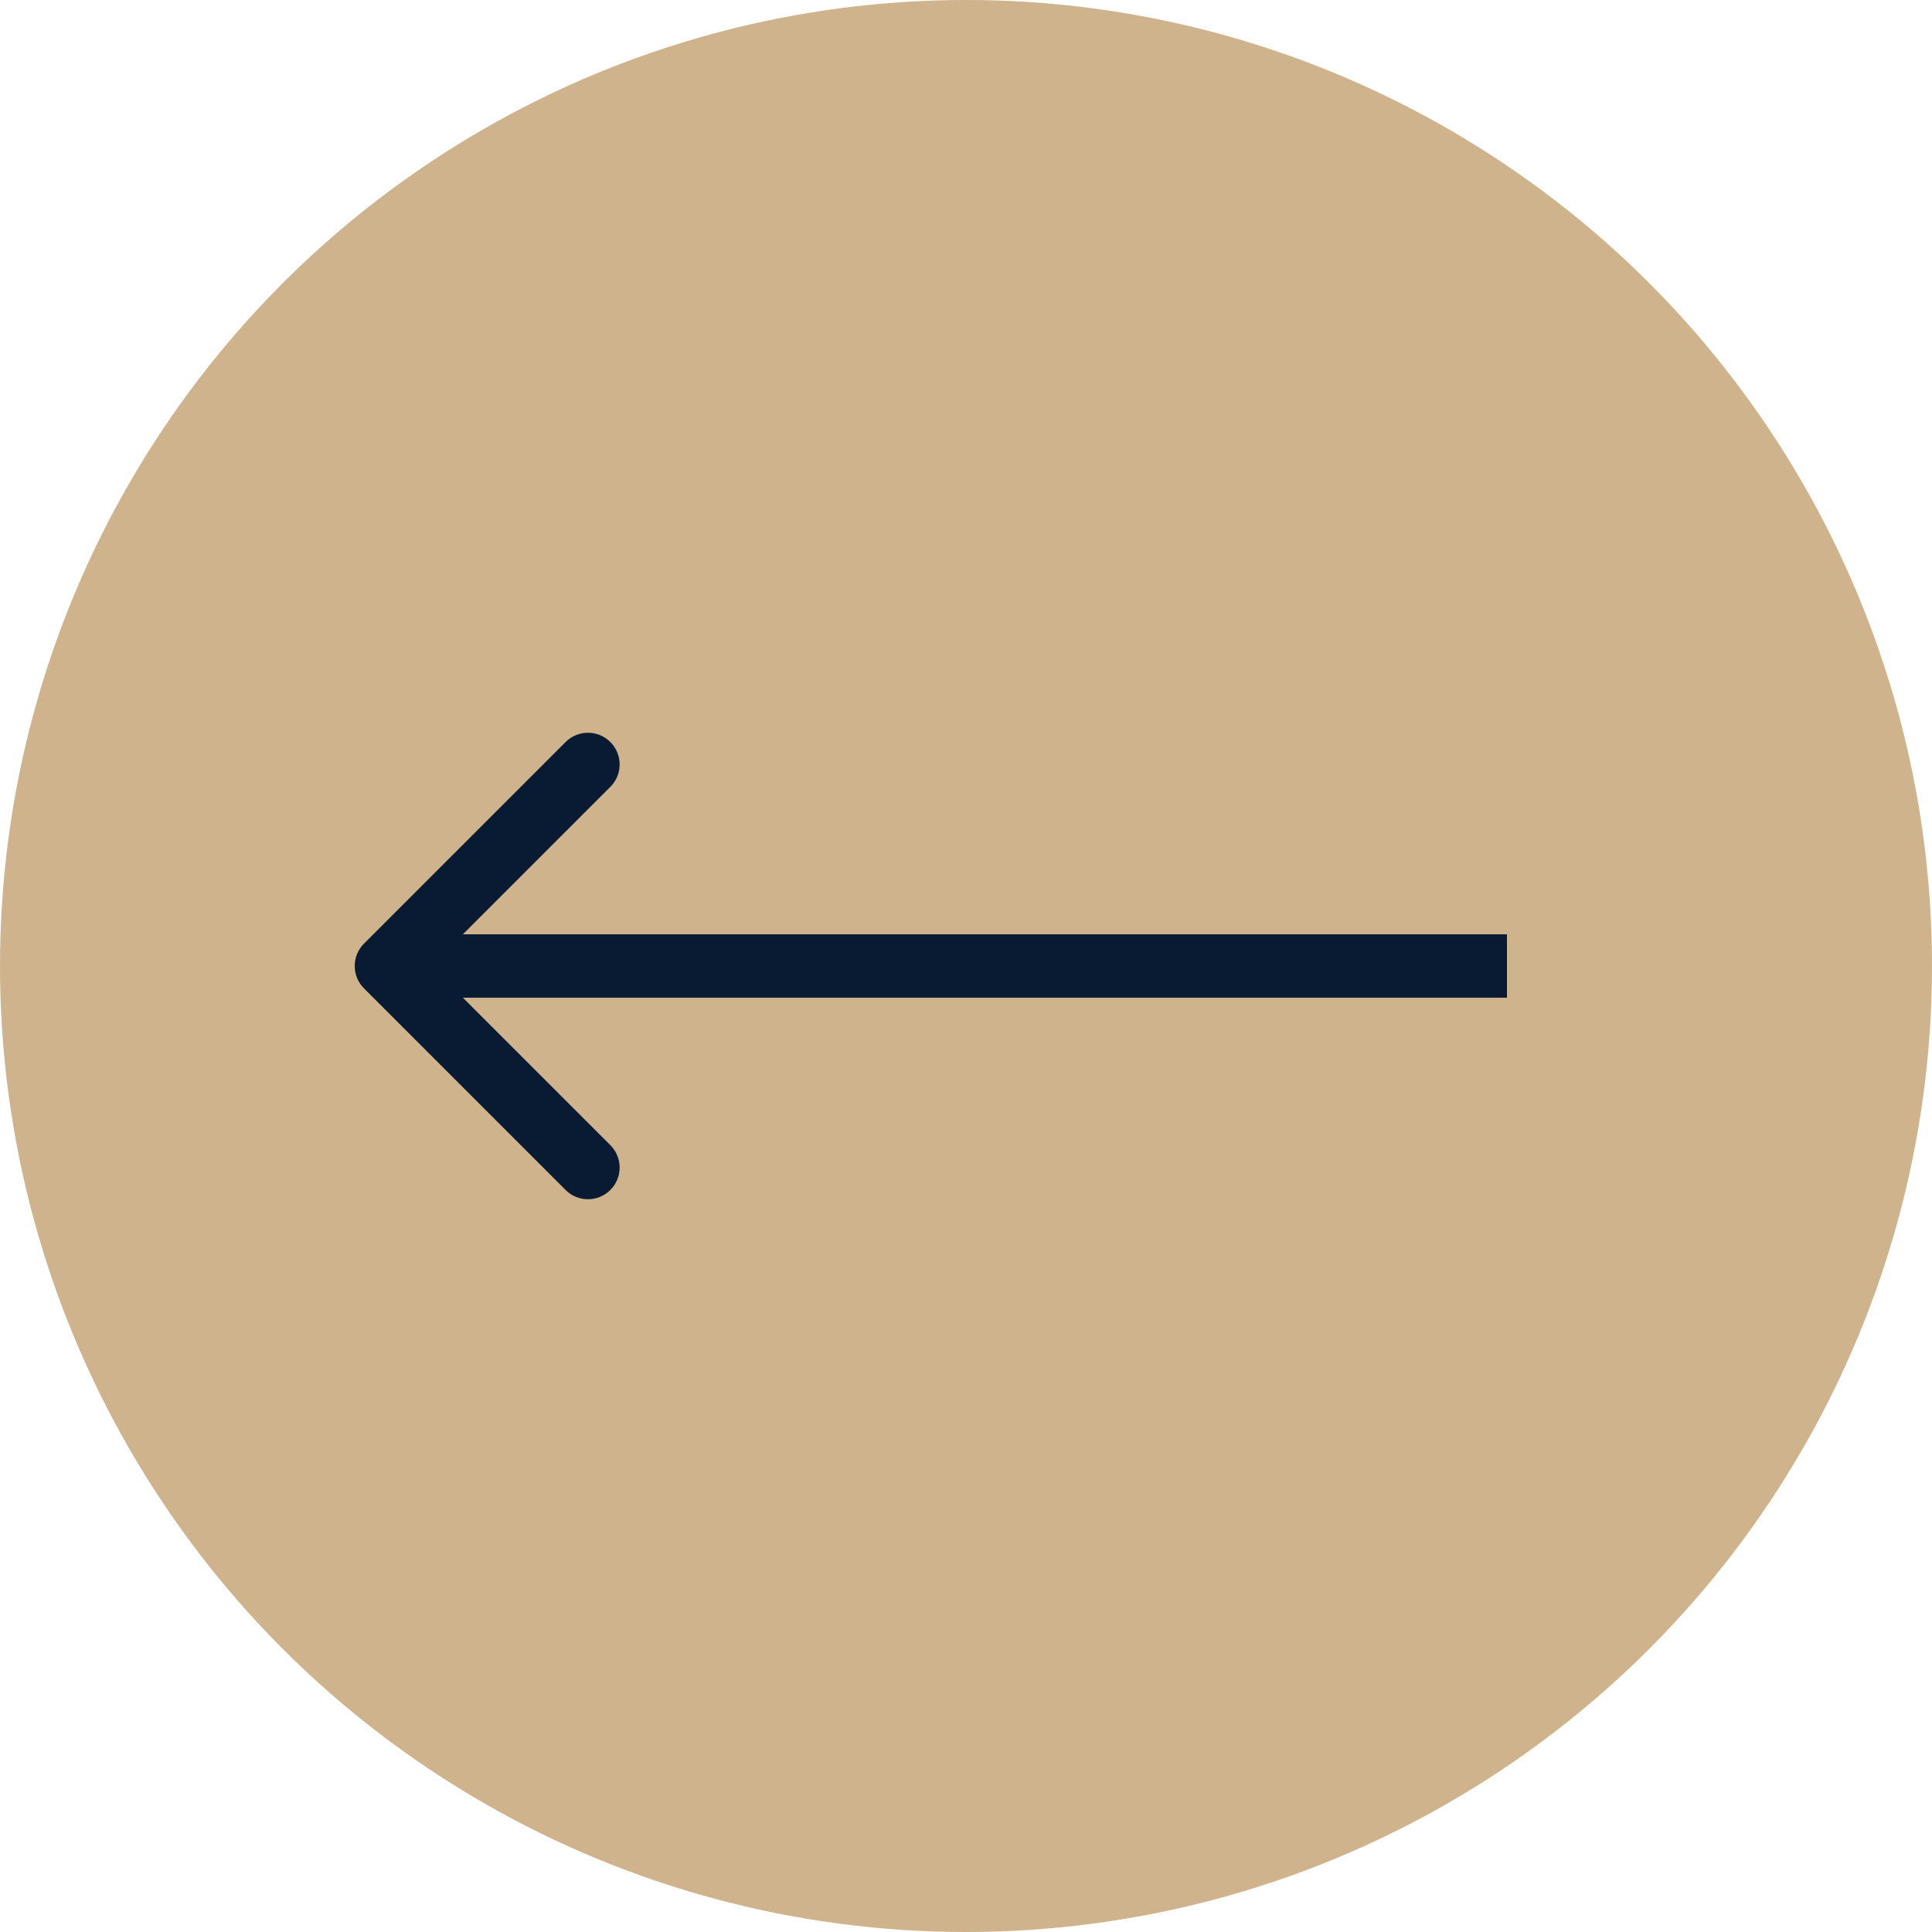
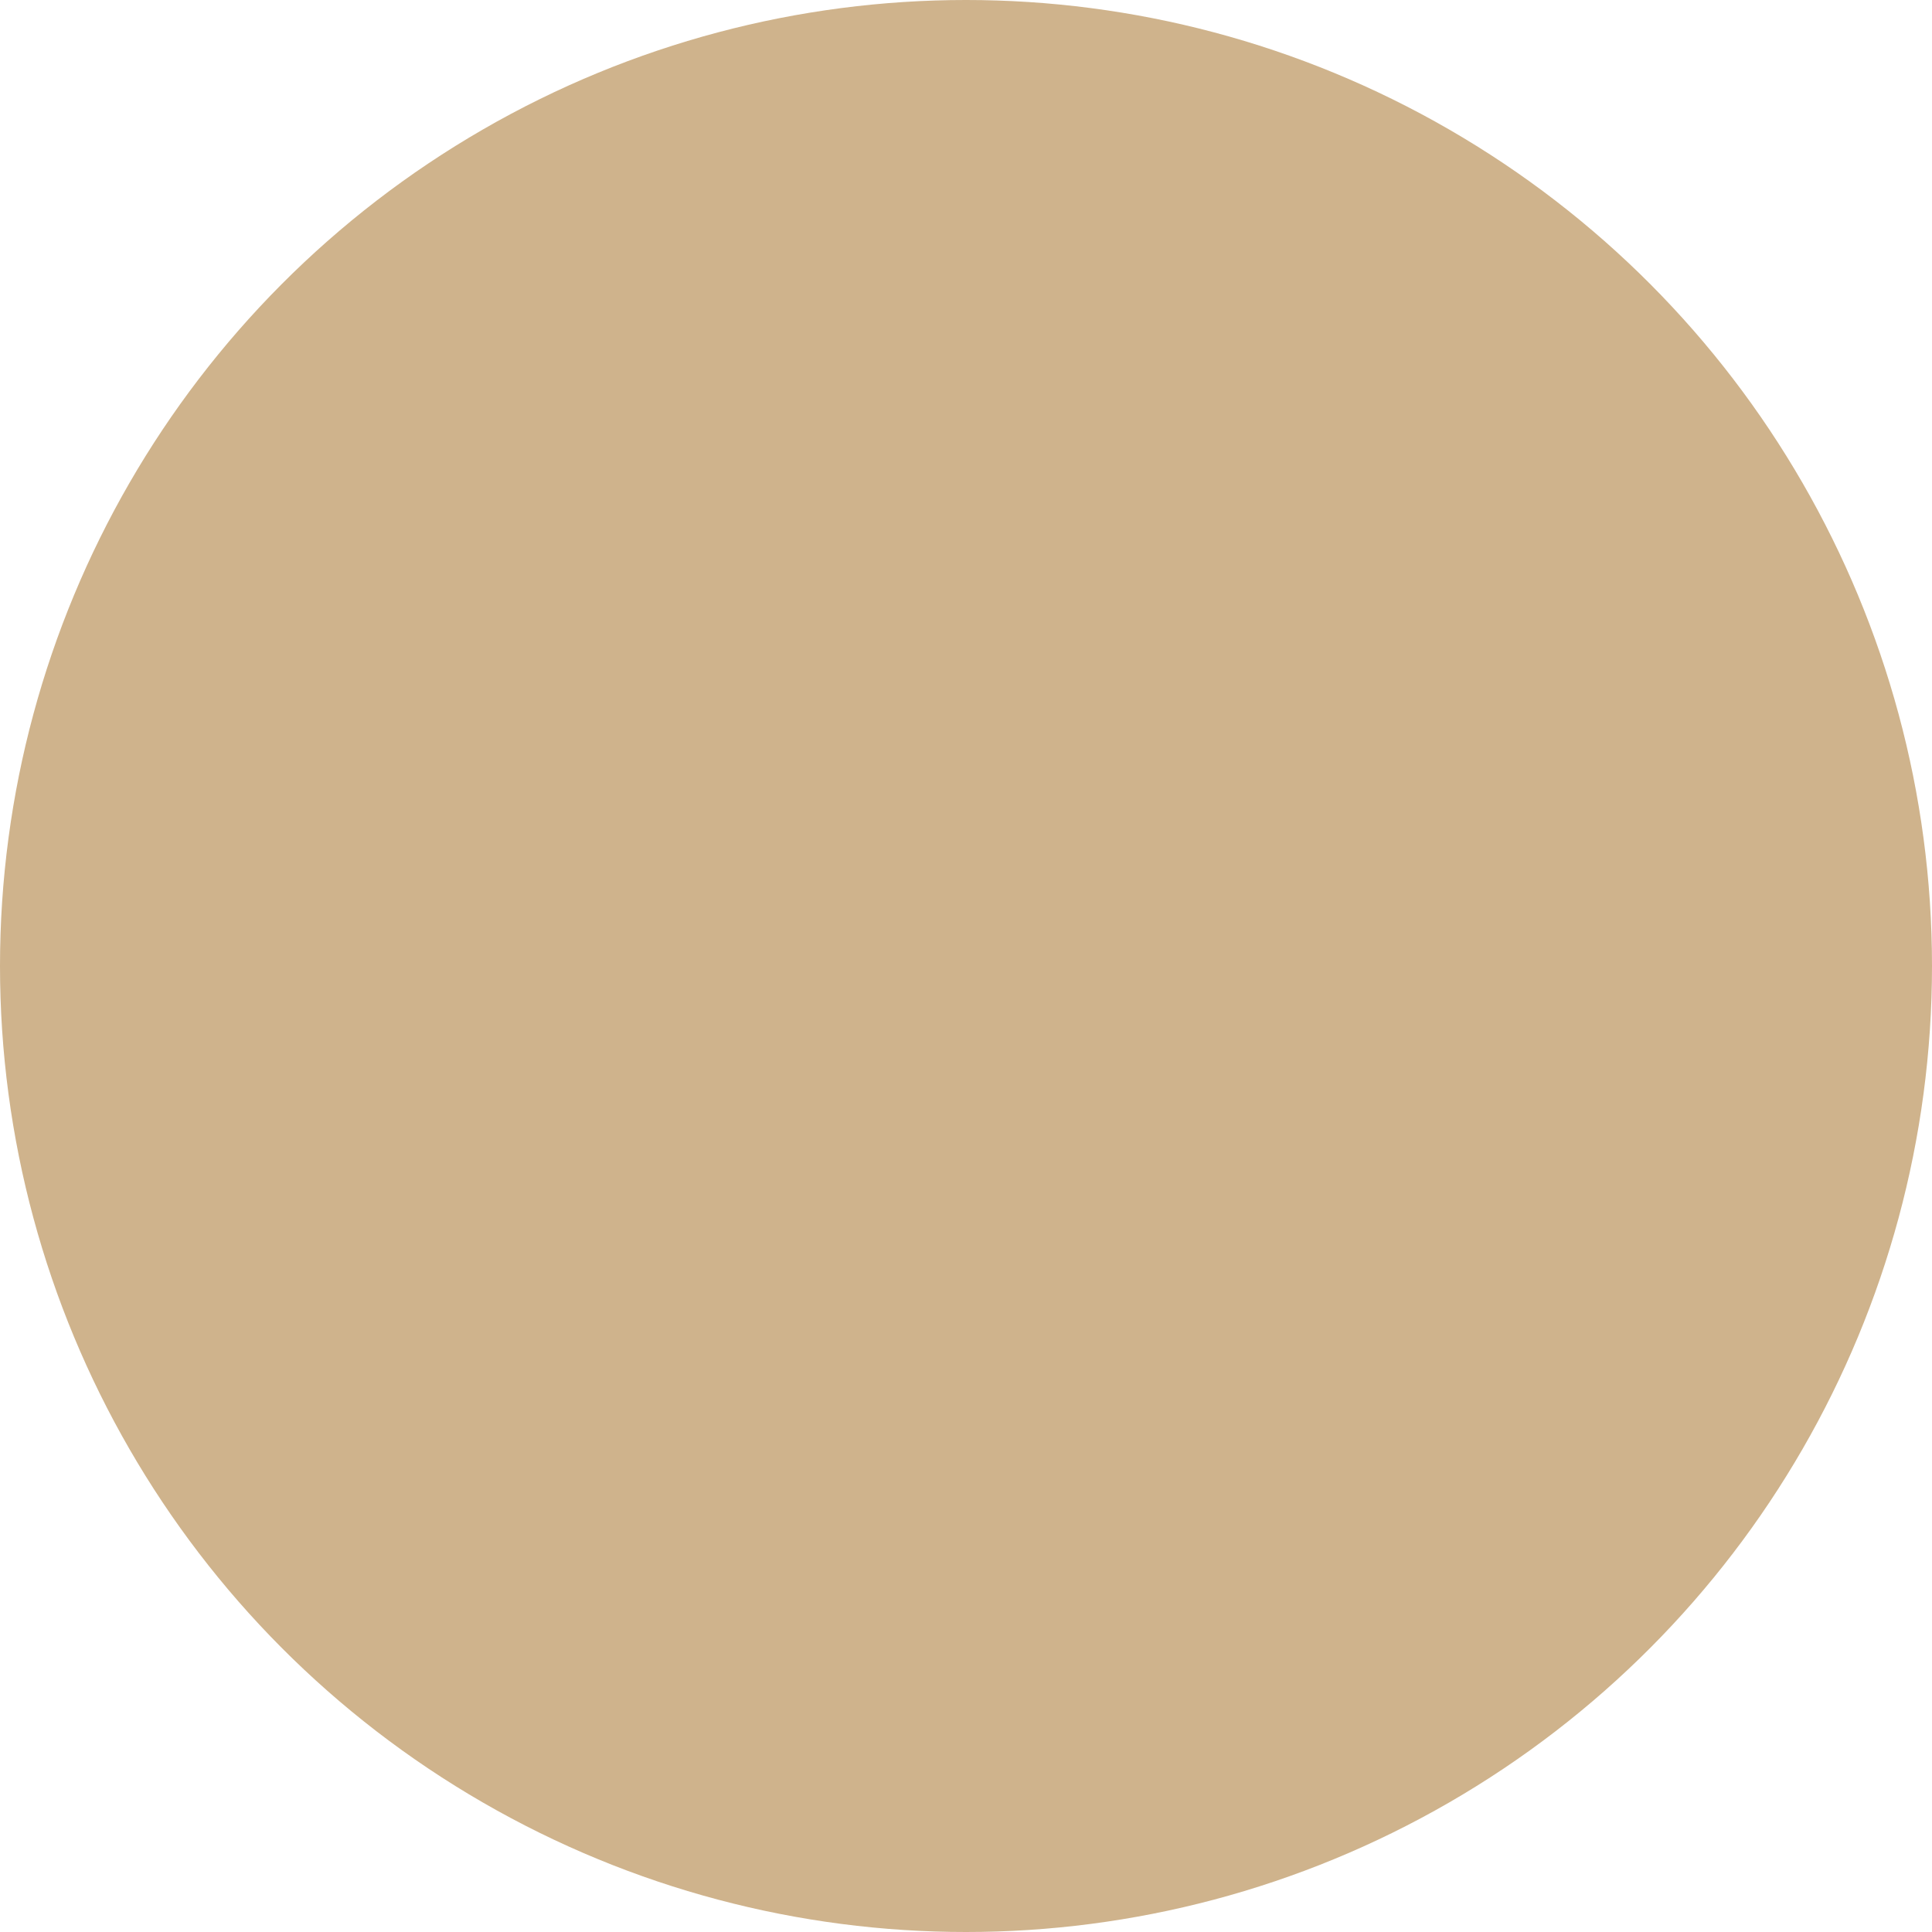
<svg xmlns="http://www.w3.org/2000/svg" width="61" height="61" viewBox="0 0 61 61" fill="none">
  <circle cx="30.5" cy="30.5" r="30.5" transform="rotate(-180 30.5 30.5)" fill="#CFB38C" />
-   <path d="M11.493 29.793C11.102 30.183 11.102 30.817 11.493 31.207L17.857 37.571C18.247 37.962 18.881 37.962 19.271 37.571C19.662 37.181 19.662 36.547 19.271 36.157L13.614 30.5L19.271 24.843C19.662 24.453 19.662 23.82 19.271 23.429C18.881 23.038 18.247 23.038 17.857 23.429L11.493 29.793ZM47.58 30.5L47.58 29.5L12.2 29.5L12.2 30.5L12.2 31.5L47.58 31.5L47.58 30.5Z" fill="#081B32" />
</svg>